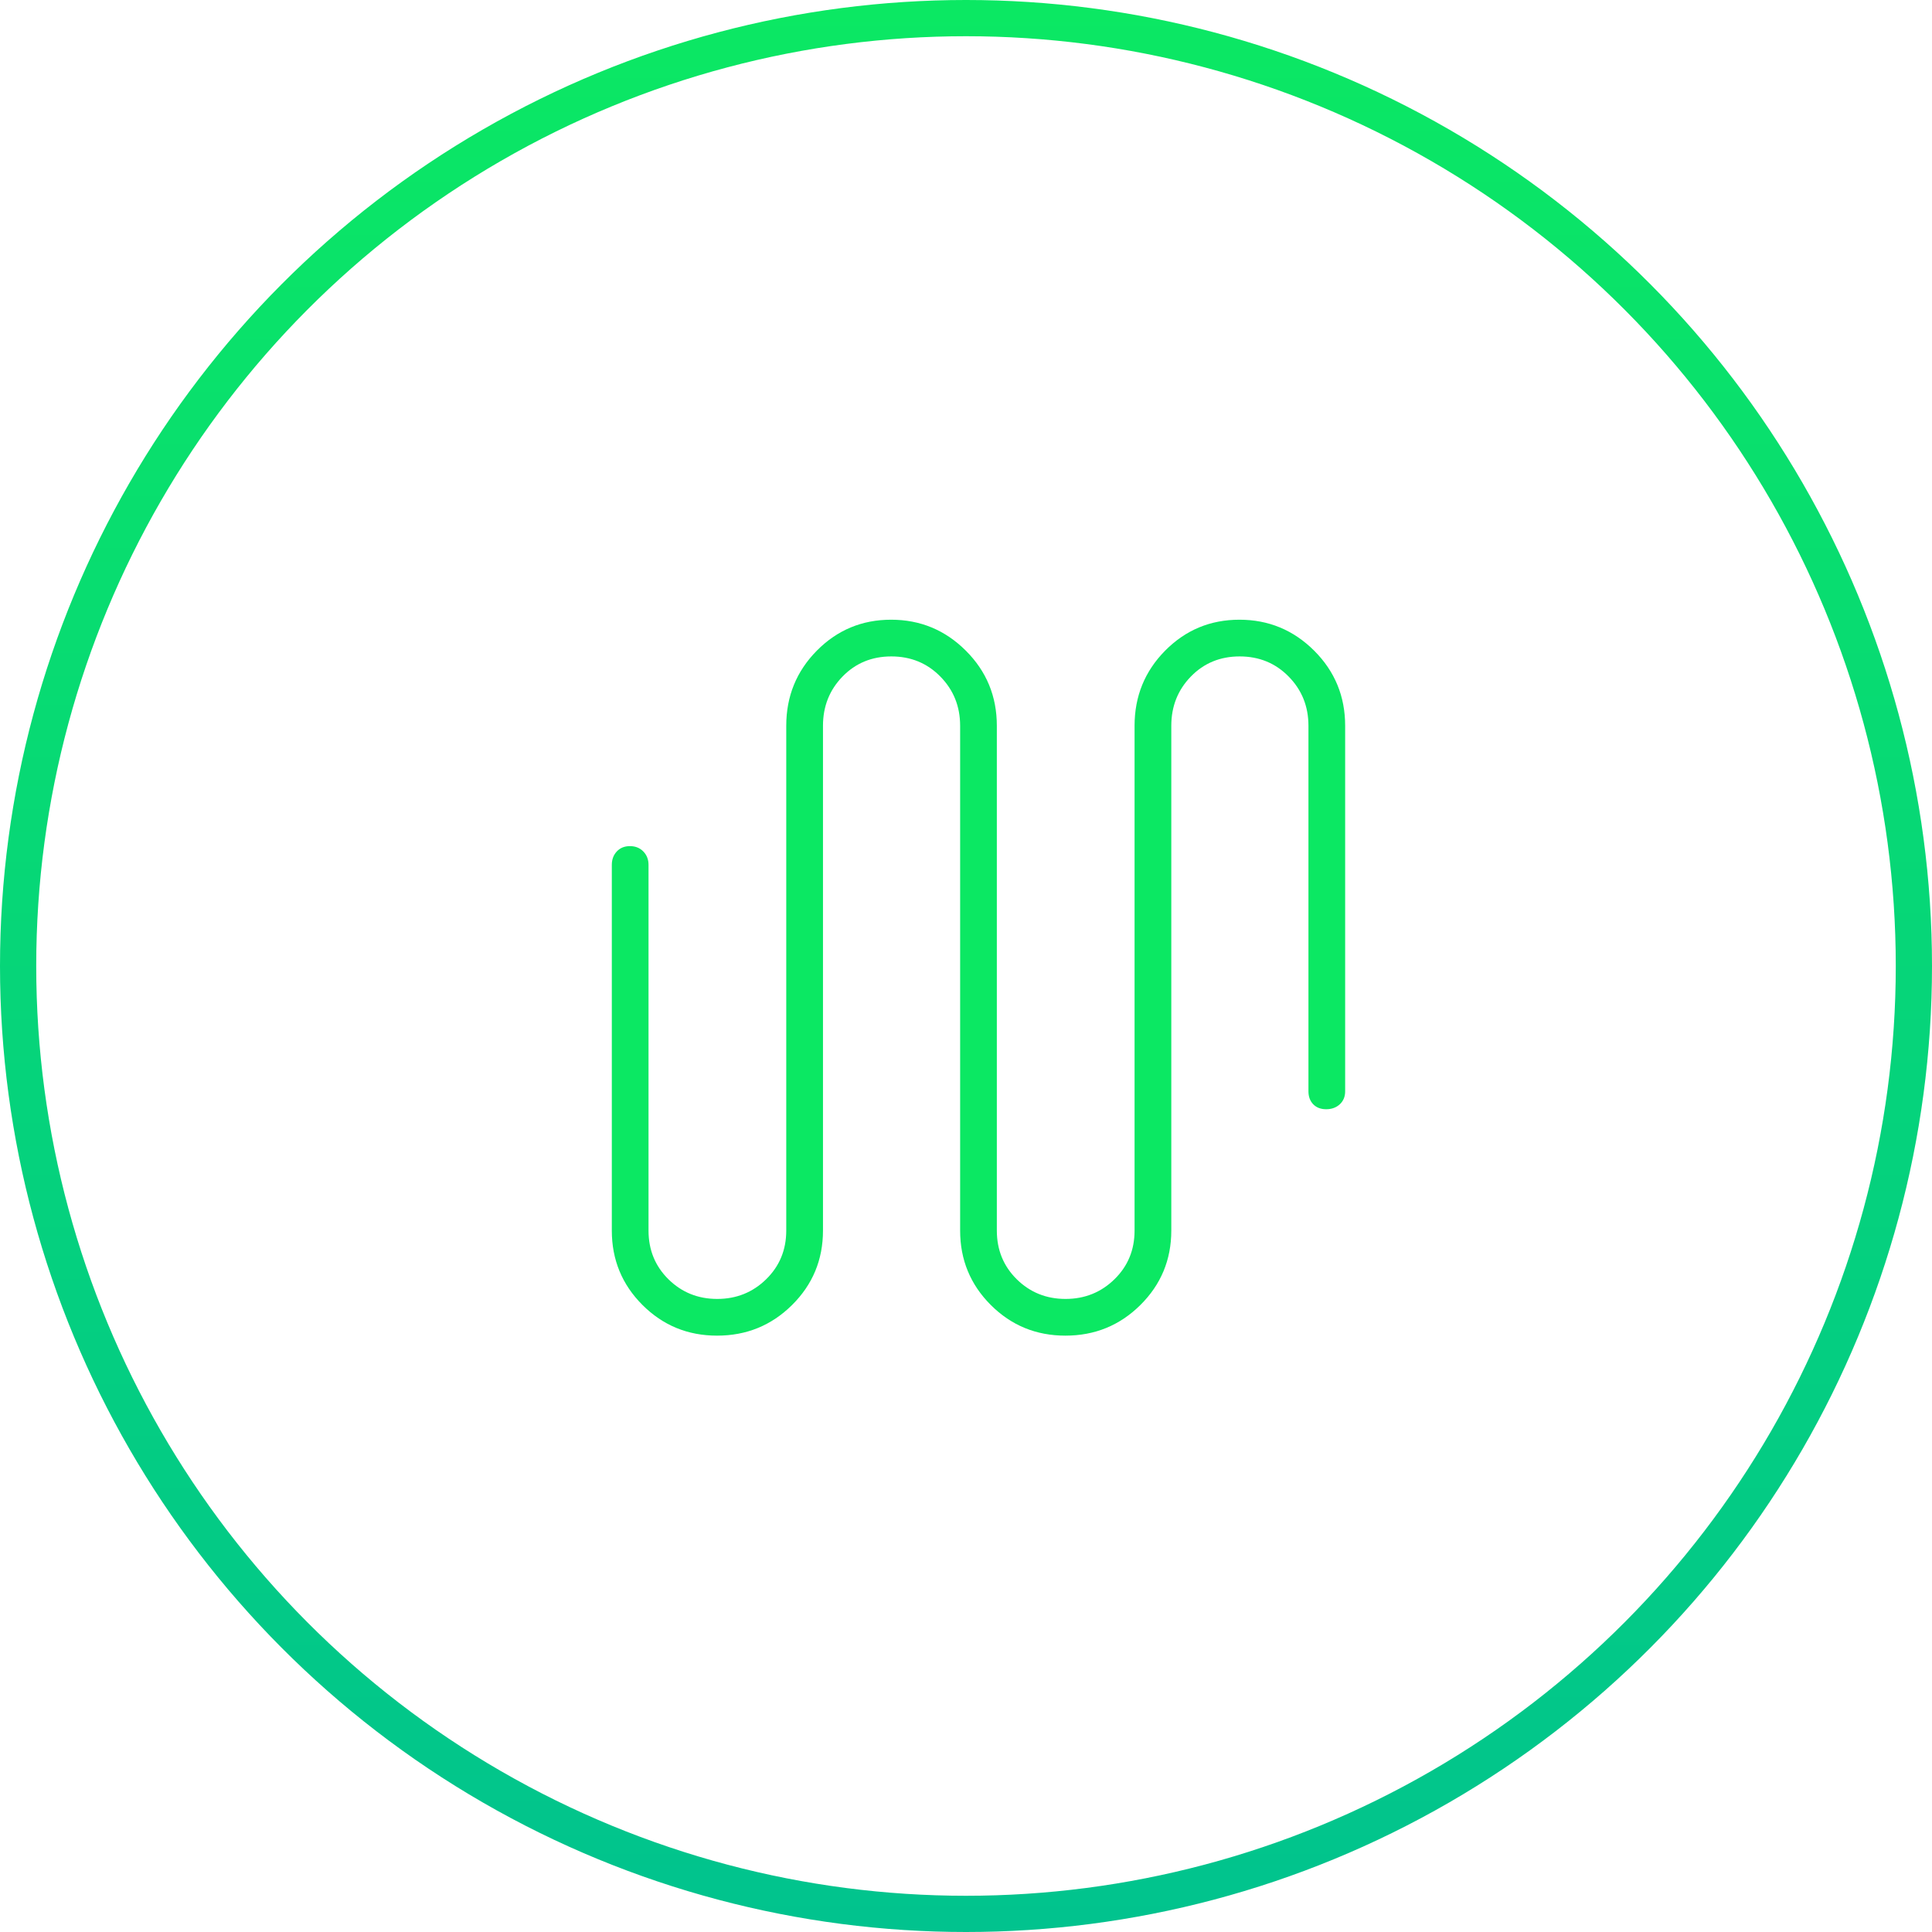
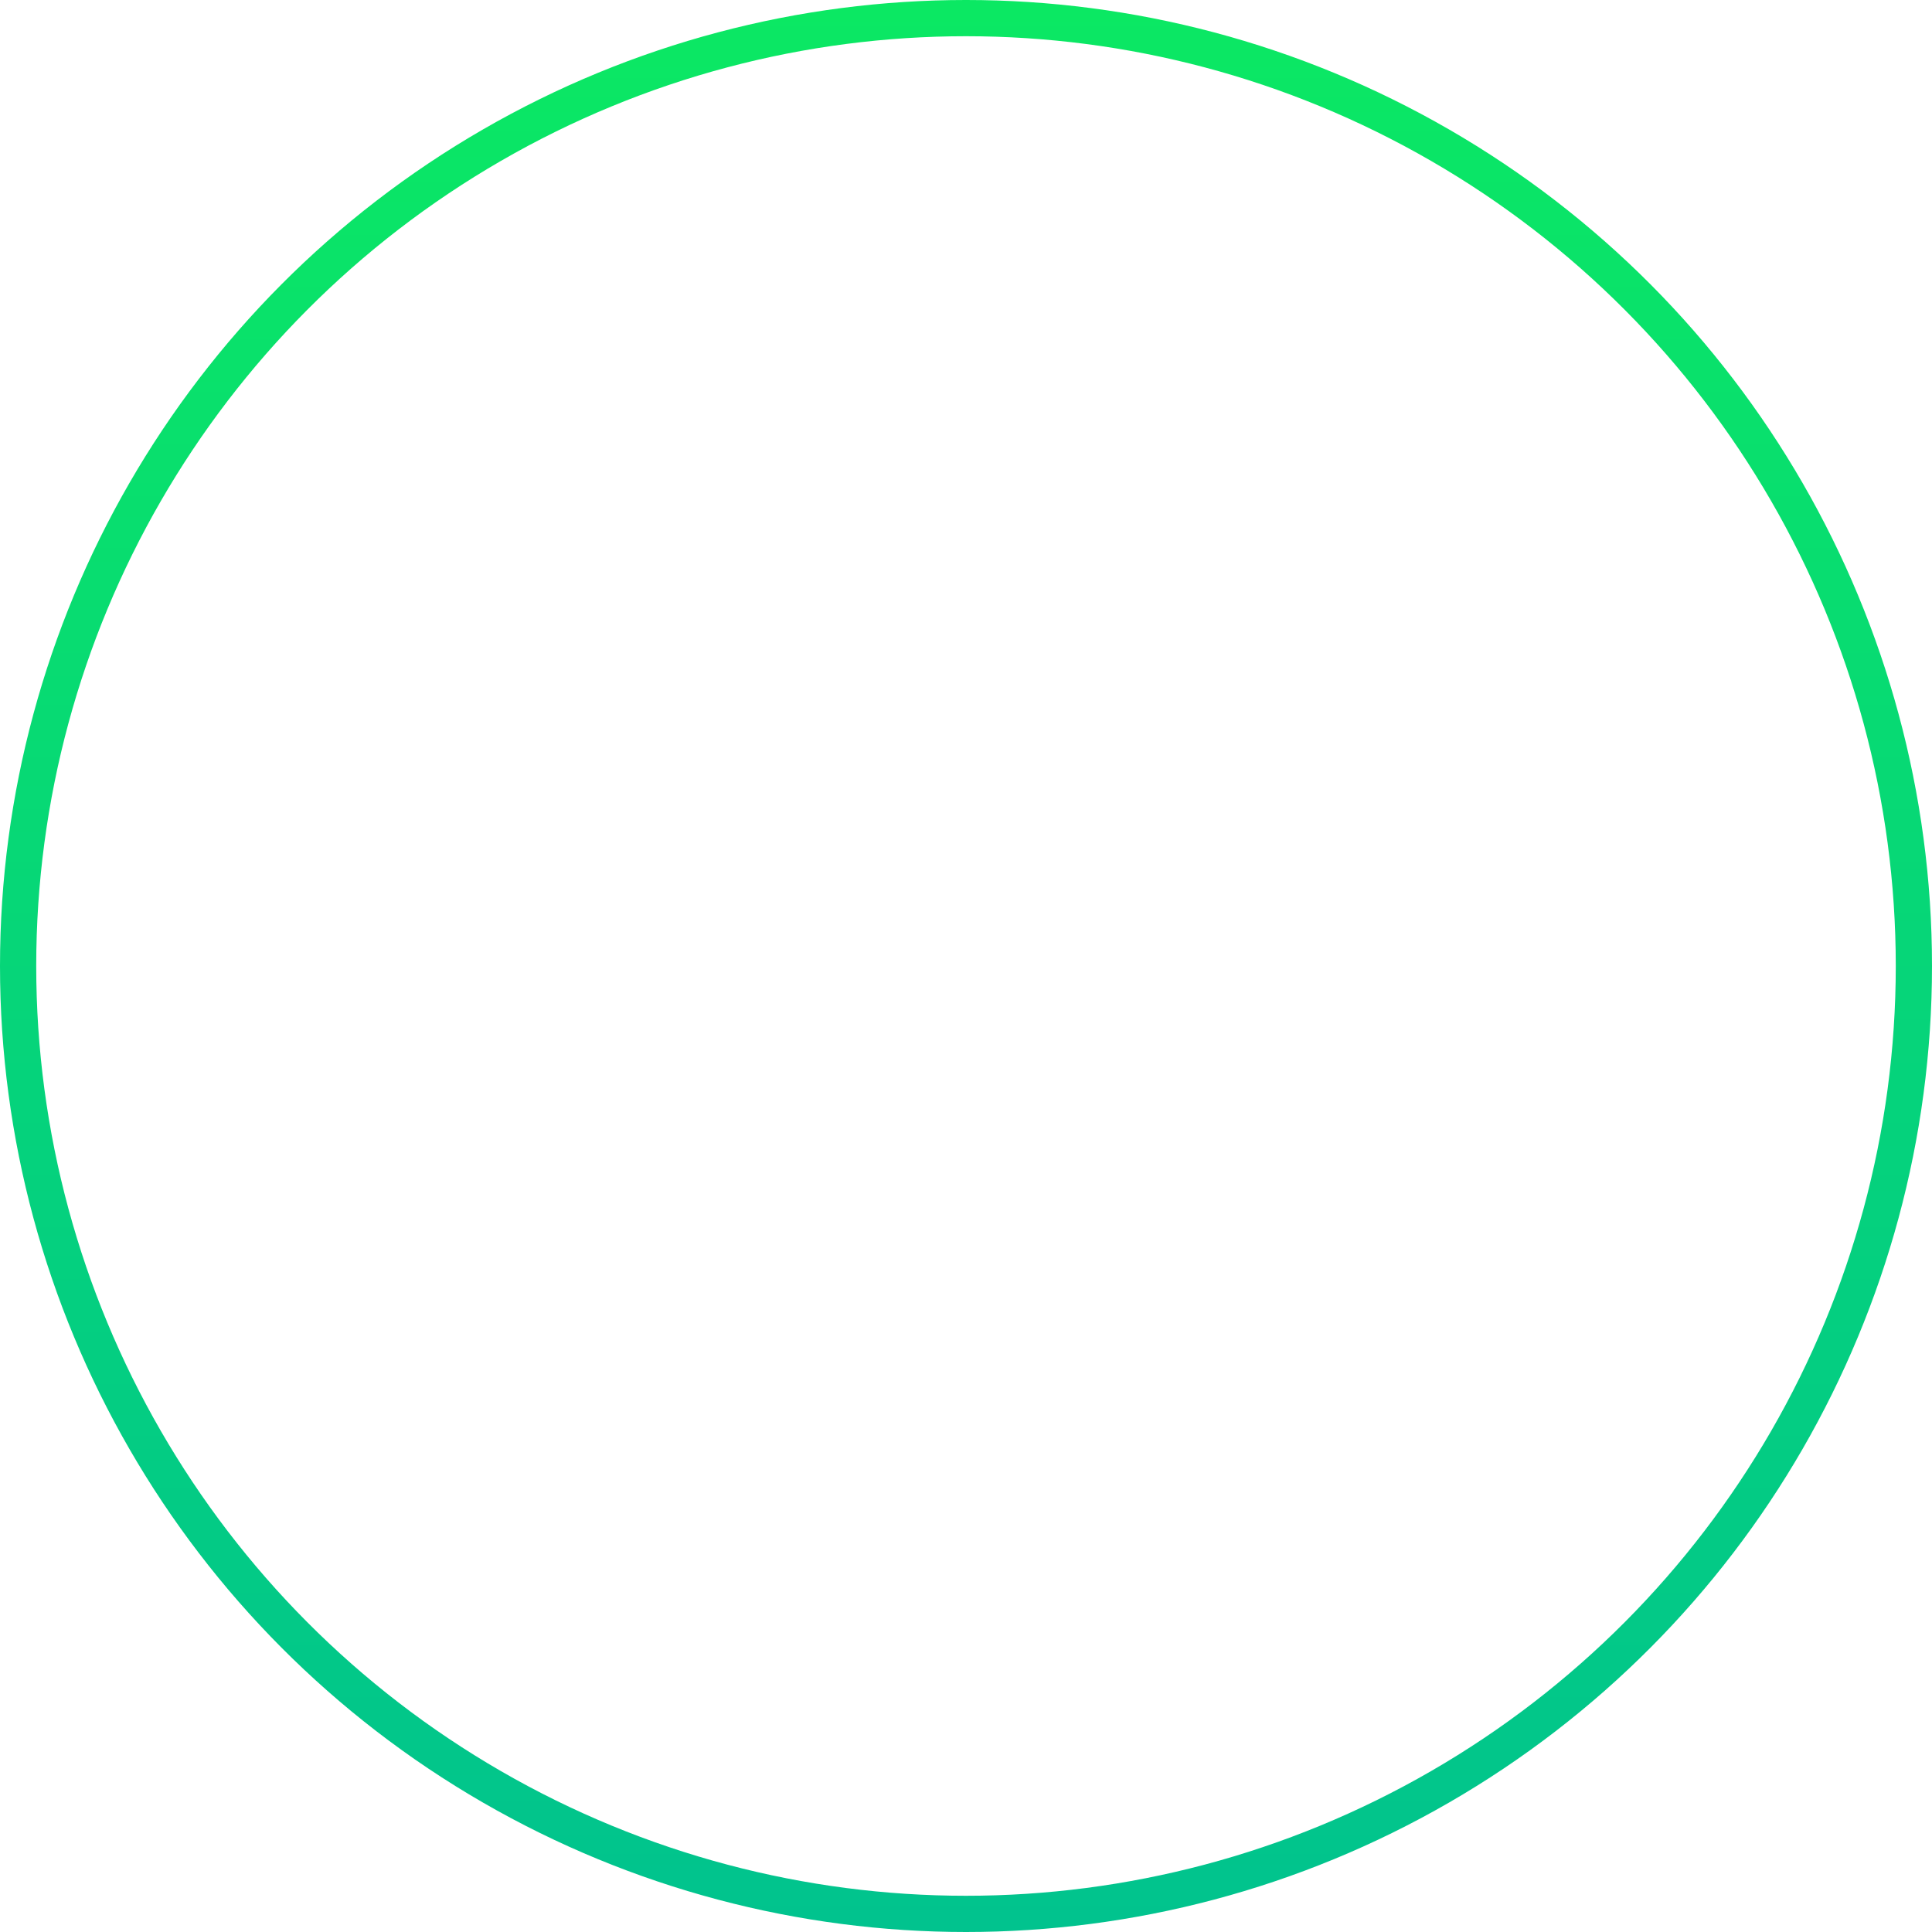
<svg xmlns="http://www.w3.org/2000/svg" width="80" height="80" viewBox="0 0 80 80" fill="none">
  <circle cx="40" cy="40" r="39.25" stroke="url(#paint0_linear_210_301)" stroke-width="1.5" />
-   <path d="M29.692 55.306C28.48 55.306 27.451 54.883 26.604 54.037C25.757 53.191 25.334 52.163 25.334 50.955V35.813C25.334 35.59 25.402 35.405 25.54 35.257C25.678 35.109 25.859 35.036 26.084 35.036C26.309 35.036 26.493 35.109 26.638 35.257C26.782 35.405 26.854 35.59 26.854 35.813V50.955C26.854 51.757 27.129 52.429 27.679 52.972C28.229 53.514 28.902 53.786 29.698 53.786C30.494 53.786 31.169 53.514 31.724 52.972C32.279 52.429 32.557 51.757 32.557 50.955V30.053C32.557 28.833 32.979 27.796 33.823 26.942C34.668 26.088 35.693 25.661 36.899 25.661C38.105 25.661 39.136 26.088 39.992 26.942C40.849 27.796 41.277 28.833 41.277 30.053V50.955C41.277 51.757 41.552 52.429 42.102 52.972C42.652 53.514 43.325 53.786 44.121 53.786C44.917 53.786 45.592 53.514 46.147 52.972C46.703 52.429 46.98 51.757 46.98 50.955V30.053C46.98 28.833 47.402 27.796 48.246 26.942C49.091 26.088 50.116 25.661 51.322 25.661C52.528 25.661 53.559 26.088 54.416 26.942C55.272 27.796 55.7 28.833 55.7 30.053V45.188C55.7 45.41 55.626 45.59 55.477 45.727C55.328 45.863 55.141 45.931 54.916 45.931C54.691 45.931 54.512 45.863 54.379 45.727C54.246 45.59 54.18 45.41 54.18 45.188V30.053C54.18 29.25 53.907 28.571 53.361 28.015C52.815 27.459 52.138 27.181 51.331 27.181C50.524 27.181 49.85 27.459 49.31 28.015C48.77 28.571 48.501 29.25 48.501 30.053V50.955C48.501 52.163 48.074 53.191 47.221 54.037C46.369 54.883 45.333 55.306 44.115 55.306C42.903 55.306 41.874 54.883 41.027 54.037C40.18 53.191 39.757 52.163 39.757 50.955V30.053C39.757 29.25 39.484 28.571 38.938 28.015C38.392 27.459 37.715 27.181 36.908 27.181C36.101 27.181 35.427 27.459 34.887 28.015C34.347 28.571 34.078 29.25 34.078 30.053V50.955C34.078 52.163 33.651 53.191 32.798 54.037C31.945 54.883 30.91 55.306 29.692 55.306Z" fill="#0BE863" />
  <defs>
    <linearGradient id="paint0_linear_210_301" x1="40" y1="0" x2="40" y2="80" gradientUnits="userSpaceOnUse">
      <stop stop-color="#0BE863" />
      <stop offset="1" stop-color="#01C38E" />
    </linearGradient>
  </defs>
</svg>